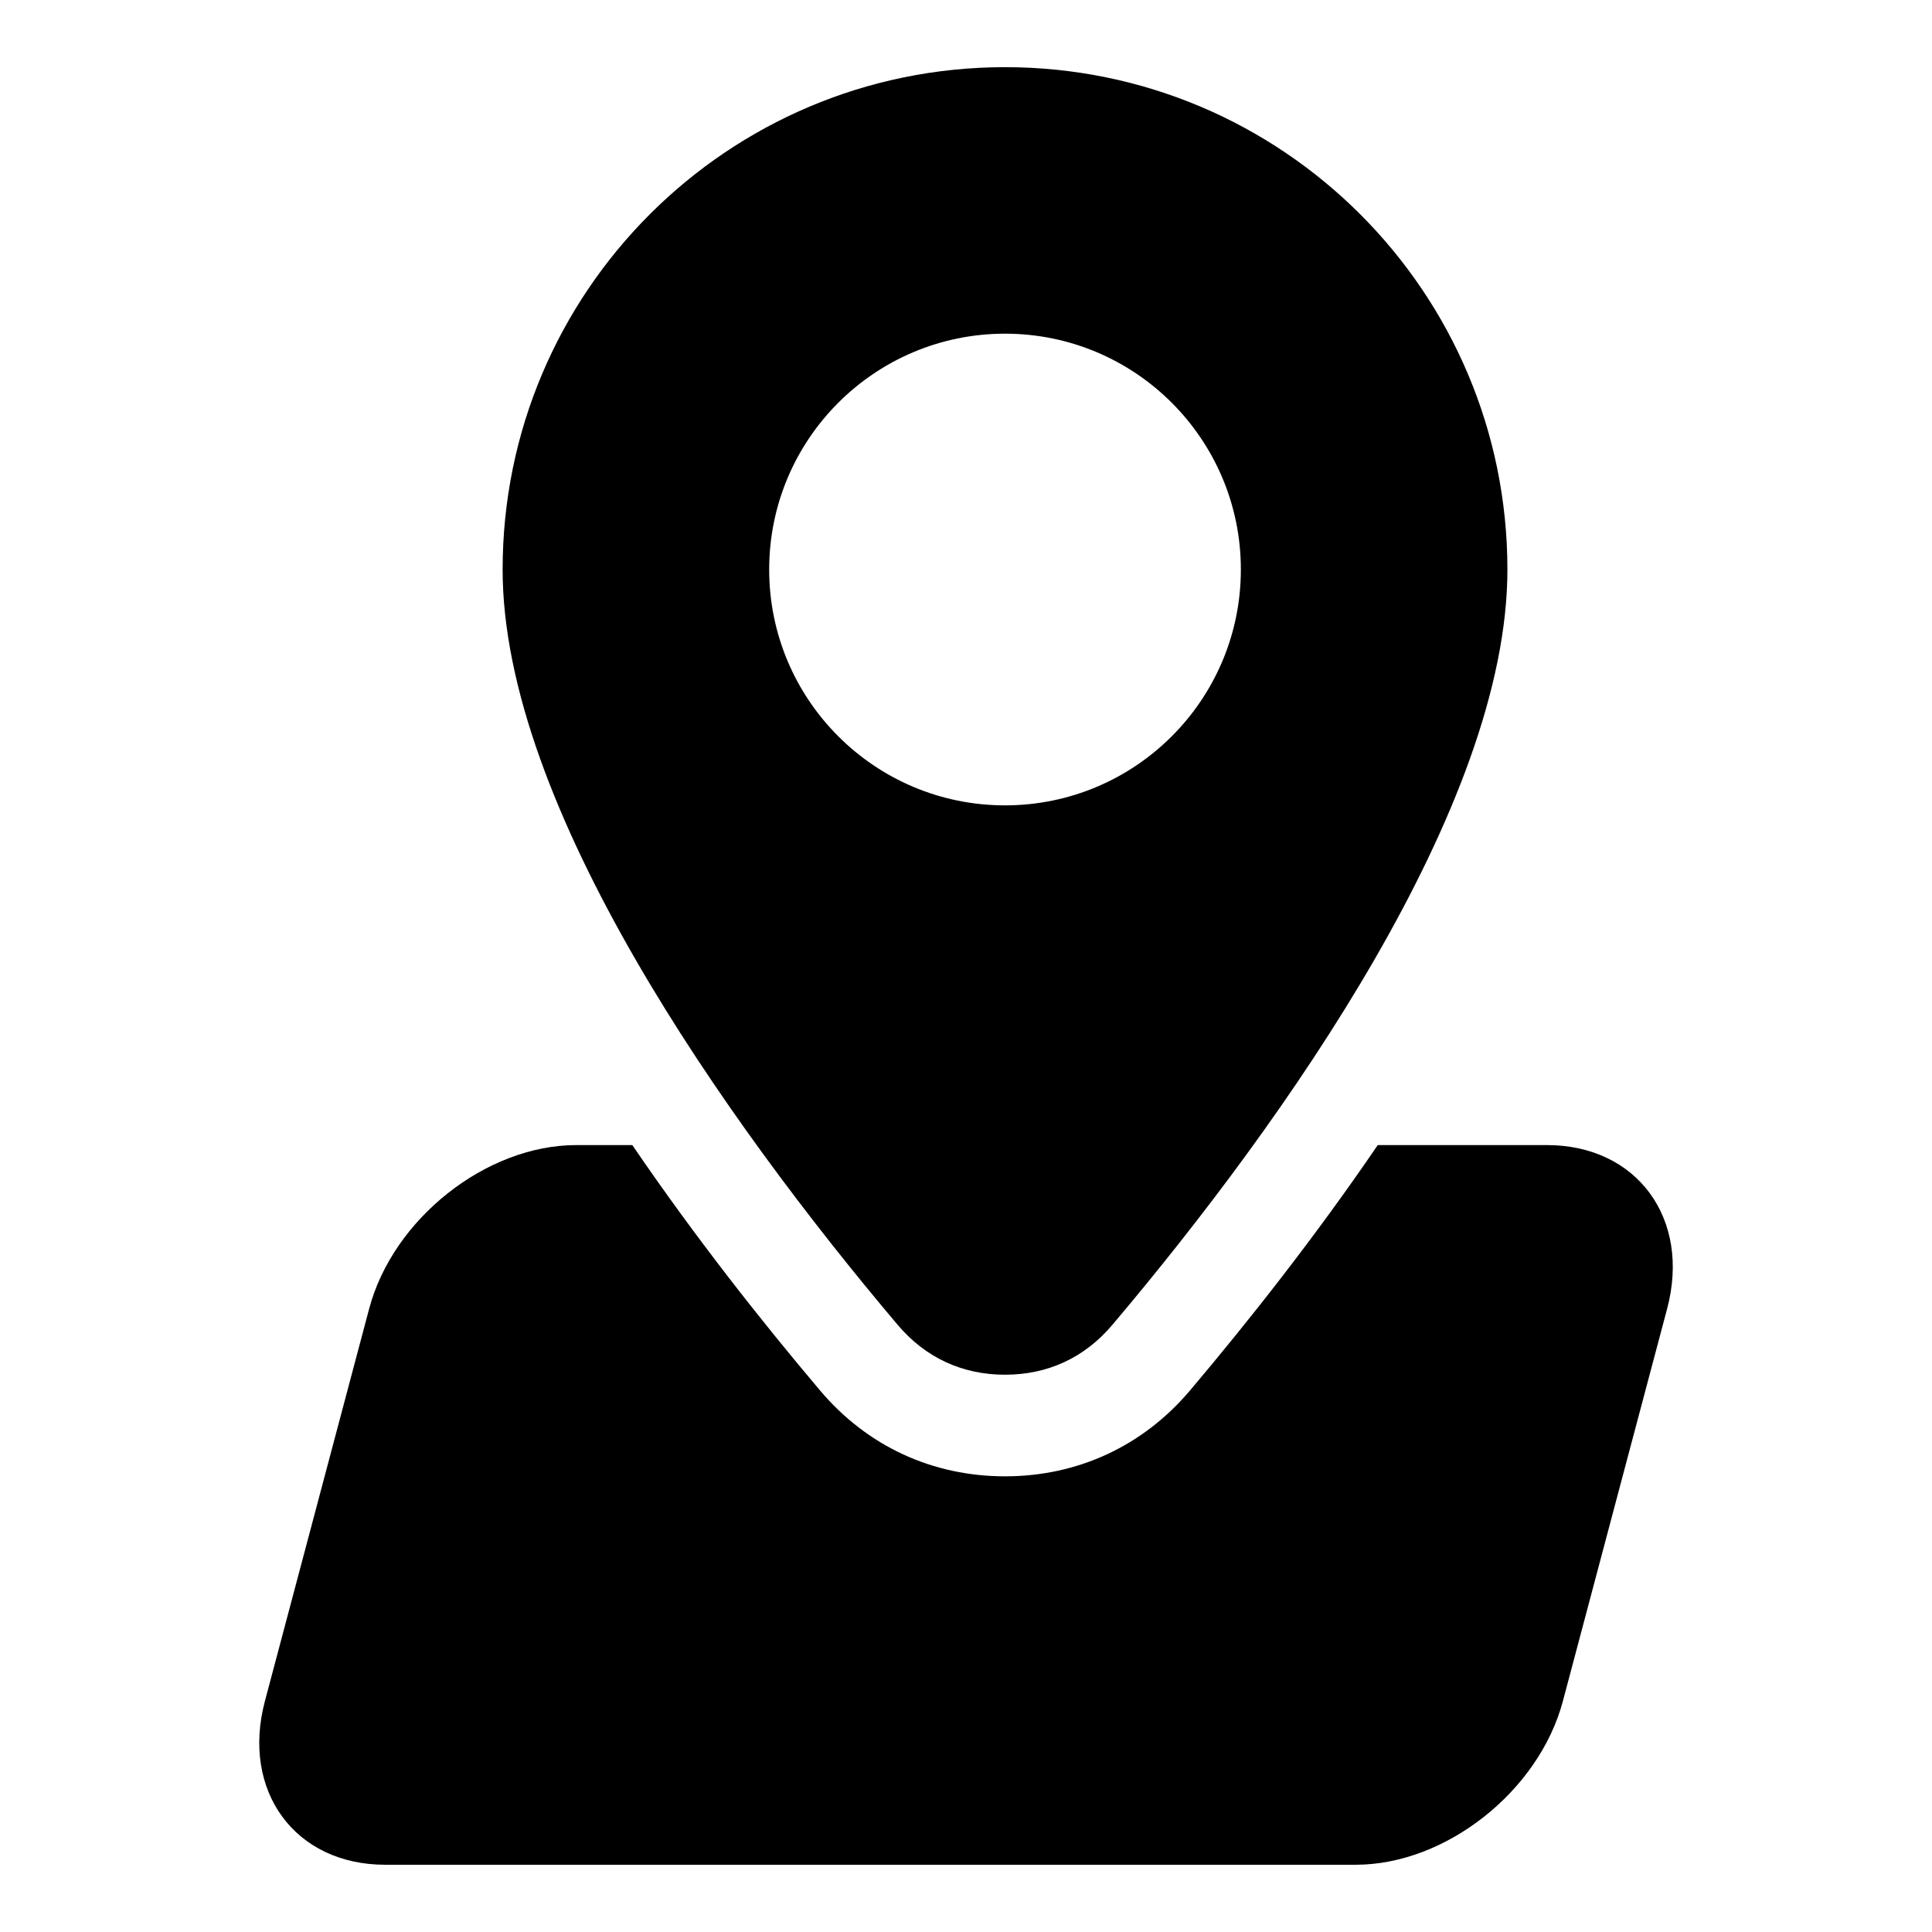
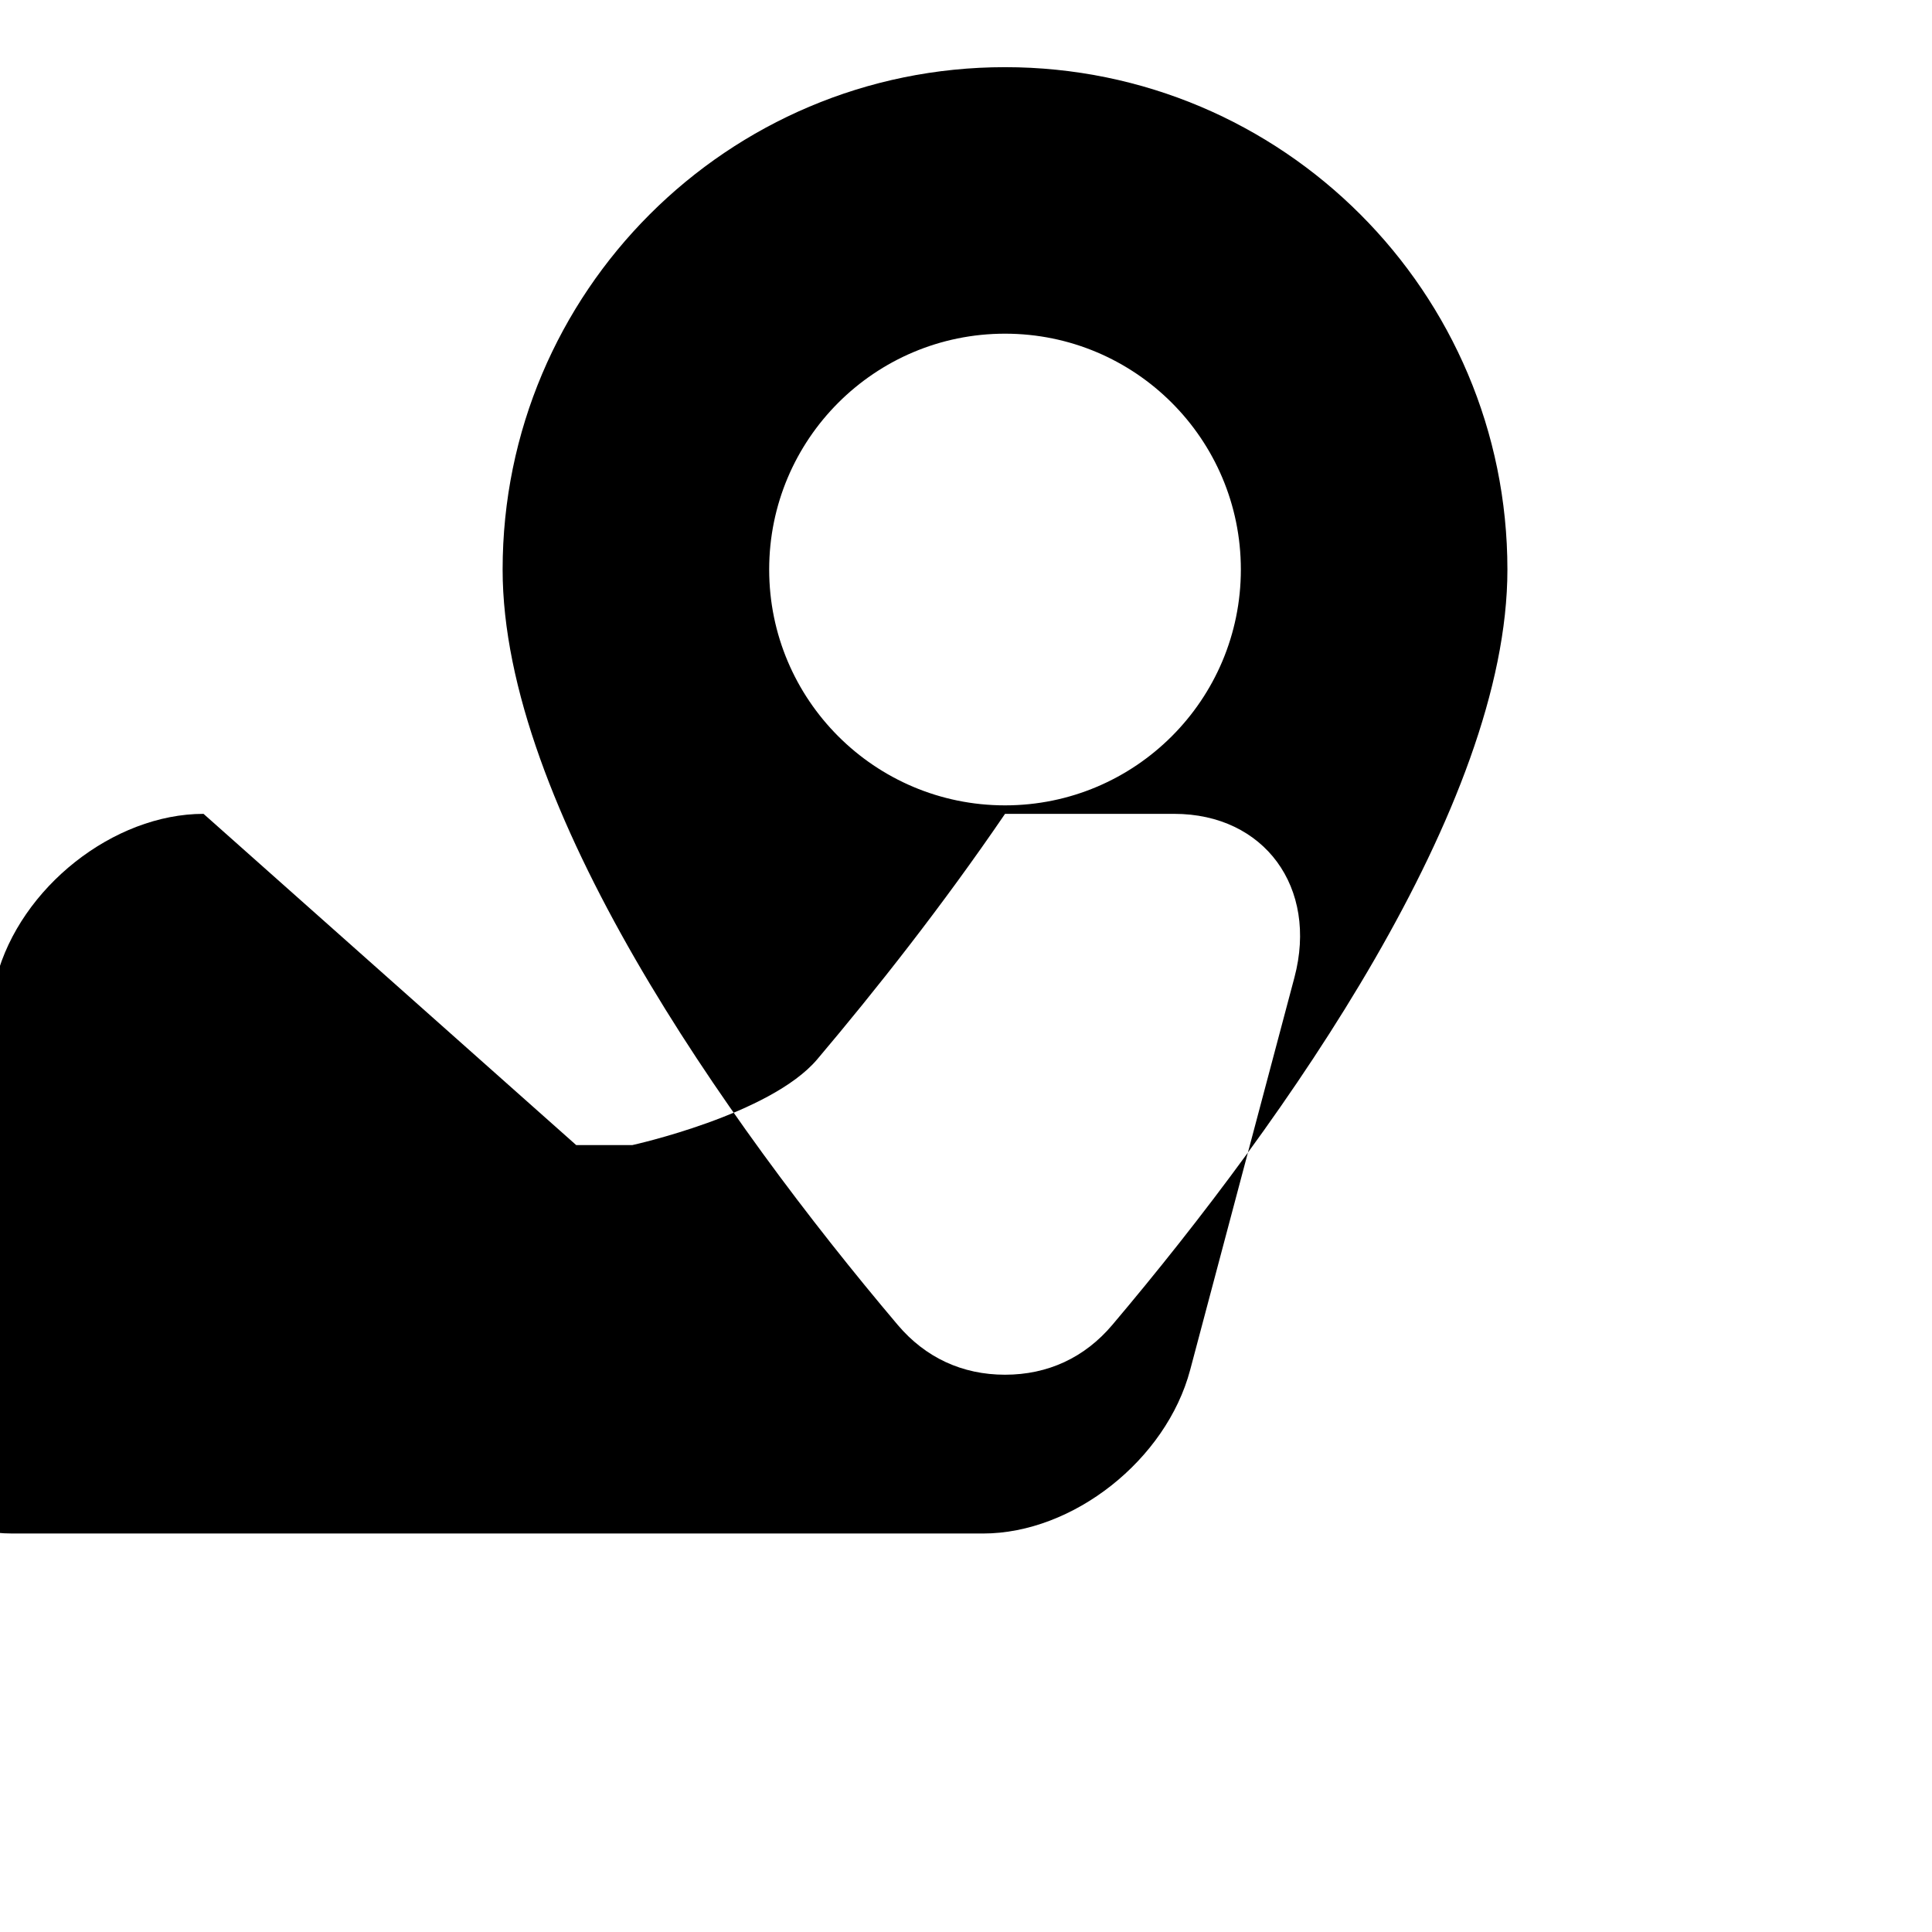
<svg xmlns="http://www.w3.org/2000/svg" fill="#000000" width="800px" height="800px" version="1.1" viewBox="144 144 512 512">
-   <path d="m410.34 161.8c73.531 0 133.14 59.613 133.14 133.14 0 62.605-58.84 145.93-104.71 200.18-7.316 8.66-17.078 13.195-28.43 13.195-11.336 0-21.102-4.535-28.43-13.195-45.871-54.246-104.71-137.59-104.71-200.18 0-73.531 59.613-133.14 133.14-133.14zm-113.64 285.66h14.871c16.594 24.348 34.234 46.688 49.773 65.051 12.438 14.723 29.73 22.73 49 22.73s36.562-8.027 49-22.73c15.523-18.363 33.176-40.703 49.773-65.051h44.844c23.852 0 38.18 19.512 31.848 43.363l-27.629 103.99c-6.332 23.852-31.031 43.363-54.879 43.363h-257.25c-23.852 0-38.18-19.512-31.848-43.363l27.629-103.99c6.332-23.852 31.031-43.363 54.879-43.363zm113.64-215.03c34.52 0 62.5 27.992 62.5 62.5 0 34.52-27.992 62.5-62.5 62.5-34.52 0-62.5-27.992-62.5-62.5 0-34.52 27.992-62.5 62.5-62.5z" fill-rule="evenodd" />
+   <path d="m410.34 161.8c73.531 0 133.14 59.613 133.14 133.14 0 62.605-58.84 145.93-104.71 200.18-7.316 8.66-17.078 13.195-28.43 13.195-11.336 0-21.102-4.535-28.43-13.195-45.871-54.246-104.71-137.59-104.71-200.18 0-73.531 59.613-133.14 133.14-133.14zm-113.64 285.66h14.871s36.562-8.027 49-22.73c15.523-18.363 33.176-40.703 49.773-65.051h44.844c23.852 0 38.18 19.512 31.848 43.363l-27.629 103.99c-6.332 23.852-31.031 43.363-54.879 43.363h-257.25c-23.852 0-38.18-19.512-31.848-43.363l27.629-103.99c6.332-23.852 31.031-43.363 54.879-43.363zm113.64-215.03c34.52 0 62.5 27.992 62.5 62.5 0 34.52-27.992 62.5-62.5 62.5-34.52 0-62.5-27.992-62.5-62.5 0-34.52 27.992-62.5 62.5-62.5z" fill-rule="evenodd" />
</svg>